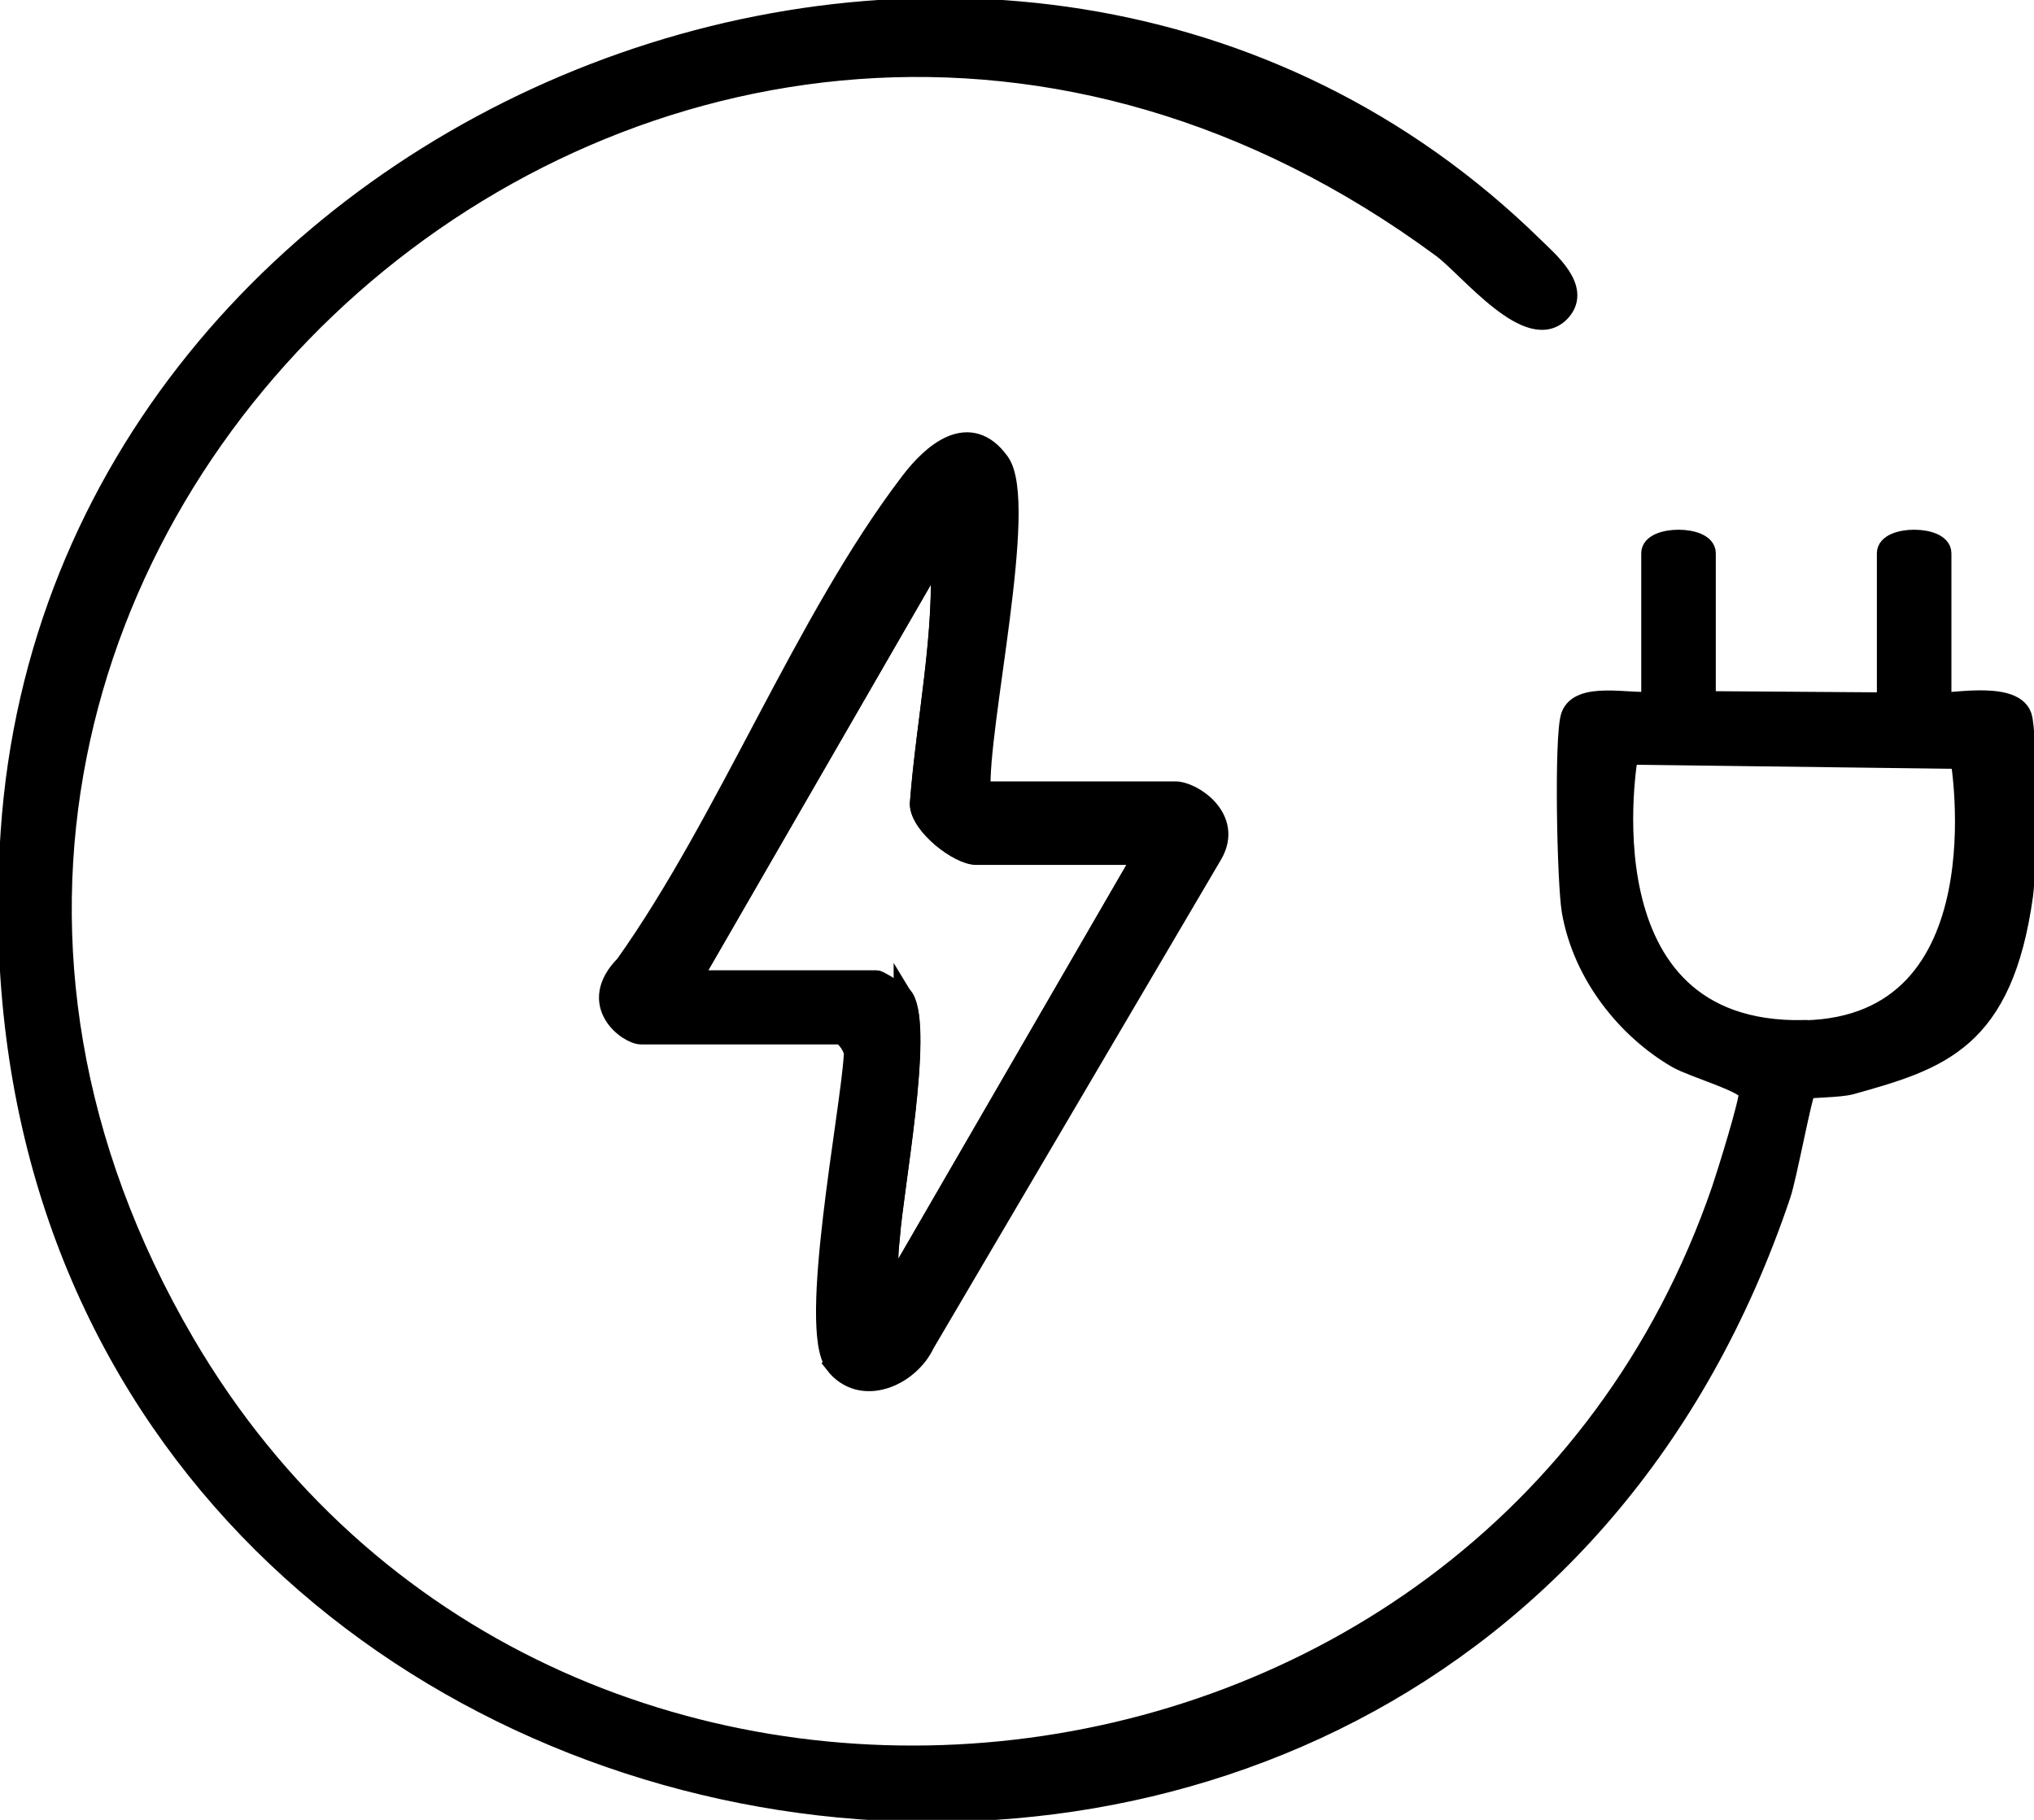
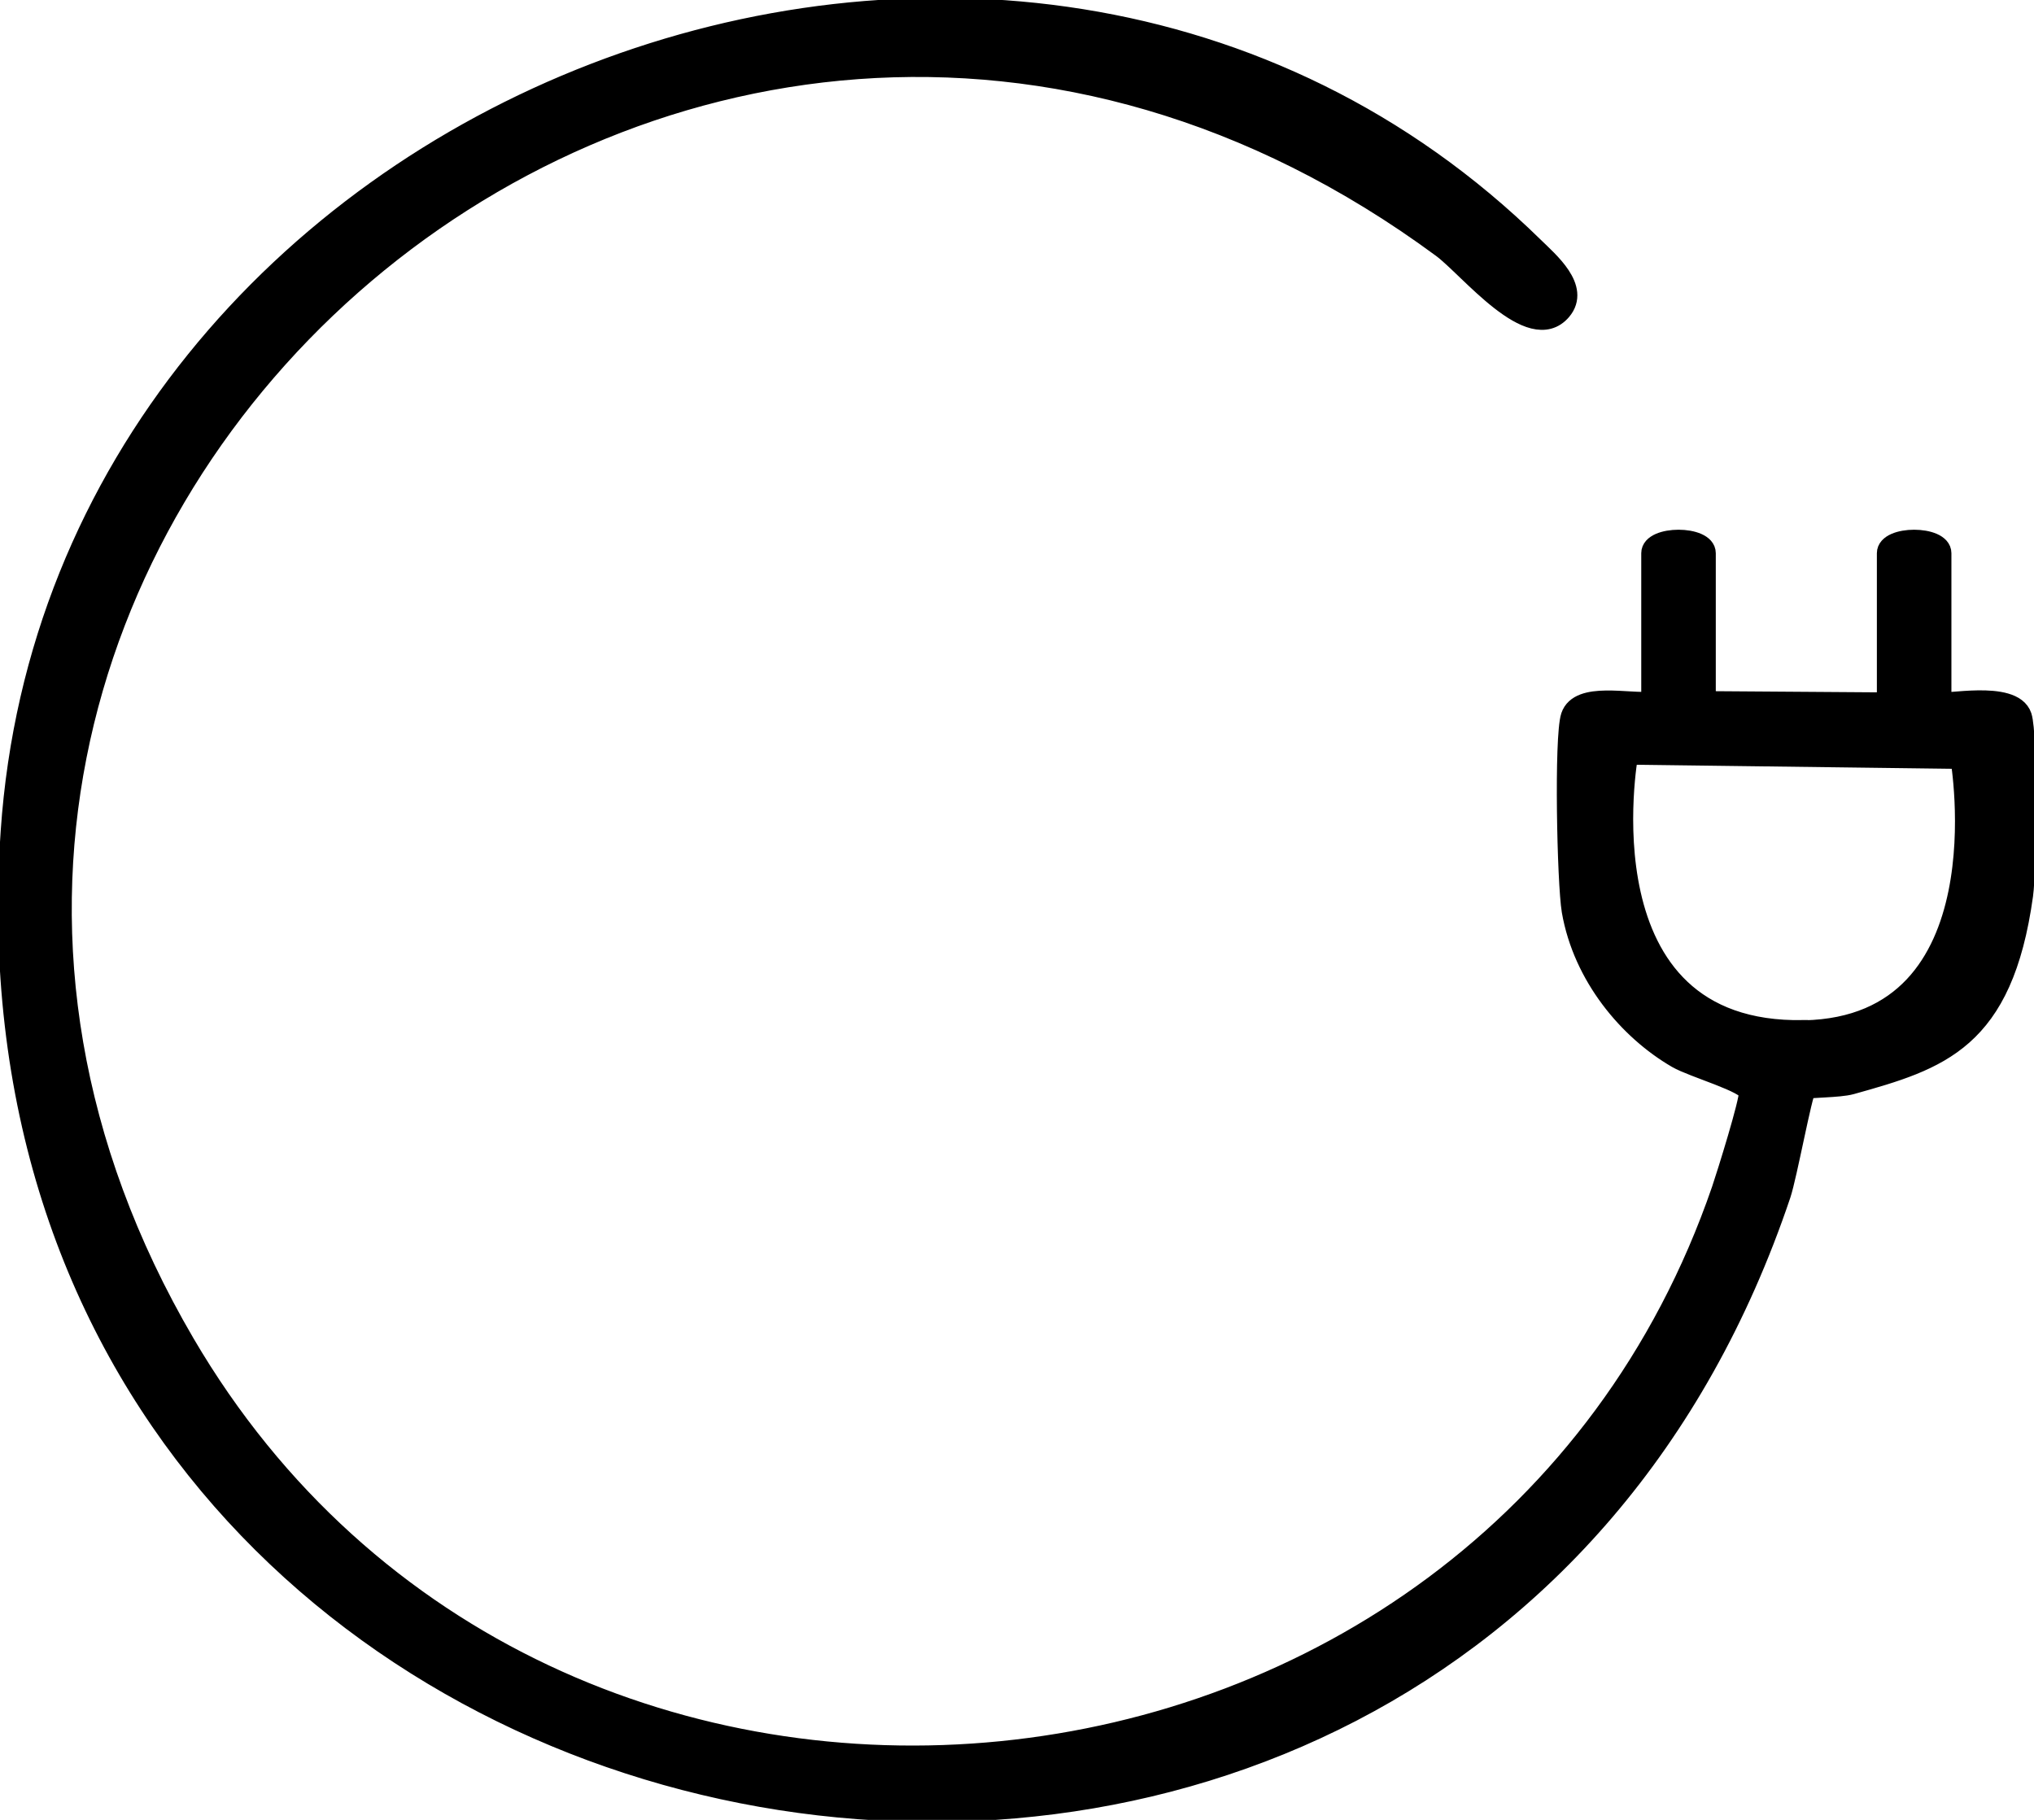
<svg xmlns="http://www.w3.org/2000/svg" width="76" height="68" viewBox="0 0 76 68" fill="none">
  <g clip-path="url(#clip0_2023_97)">
-     <path d="M33.766 37.314C34.495 38.507 33.374 44.418 33.245 46.216C33.221 46.575 33.013 47.808 33.59 47.744L42.738 31.943H36.474C35.833 31.943 34.399 30.853 34.367 30.05C34.607 26.891 35.328 23.637 35.12 20.511L25.803 36.653H32.749C32.837 36.653 33.678 37.178 33.766 37.322V37.314Z" stroke="black" stroke-width="0.75" stroke-miterlimit="10" />
    <path d="M75.543 26.764C75.207 25.754 72.539 26.374 72.539 26.215V20.67C72.539 20.001 70.504 20.001 70.504 20.67V26.247L63.735 26.199V20.67C63.735 20.001 61.7 20.001 61.7 20.67V26.215C60.875 26.311 59.009 25.833 58.696 26.764C58.44 27.536 58.552 32.994 58.728 34.036C59.153 36.478 60.851 38.491 62.662 39.541C63.263 39.891 65.305 40.456 65.345 40.822C65.377 41.148 64.528 43.869 64.328 44.458C55.644 69.71 20.388 73.227 6.905 50.194C-10.559 20.352 25.339 -11.783 53.882 9.261C54.891 10.009 57.198 12.952 58.344 11.6C59.049 10.764 57.871 9.778 57.302 9.221C37.724 -9.961 2.251 3.835 0.4 31.076C-2.347 71.429 53.946 82.026 66.539 44.633C66.779 43.909 67.34 40.838 67.484 40.695C67.556 40.631 68.71 40.647 69.167 40.52C72.475 39.597 74.838 38.881 75.591 33.447C75.728 32.461 75.768 27.44 75.543 26.764ZM67.404 38.491C58.913 38.666 60.835 28.196 60.835 28.196L73.252 28.355C73.252 28.355 74.983 38.34 67.412 38.499L67.404 38.491Z" fill="black" stroke="black" stroke-width="0.75" stroke-miterlimit="10" />
-     <path d="M31.195 50.966C32.18 52.231 33.975 51.436 34.551 50.202L45.302 31.927C46.095 30.567 44.549 29.573 43.924 29.573H36.642C36.506 27.226 38.445 18.792 37.347 17.273C36.226 15.713 34.84 16.915 33.999 18.028C30.057 23.2 27.205 30.646 23.36 36.057C21.902 37.529 23.48 38.65 23.953 38.65H31.403C31.547 38.65 31.972 39.175 31.9 39.462C31.78 41.546 30.186 49.654 31.203 50.958L31.195 50.966ZM25.811 36.637L35.128 20.495C35.337 23.629 34.608 26.883 34.375 30.034C34.407 30.829 35.841 31.927 36.482 31.927H42.747L33.598 47.728C33.021 47.792 33.222 46.559 33.254 46.2C33.382 44.41 34.503 38.491 33.774 37.298C33.686 37.147 32.845 36.63 32.757 36.63H25.811V36.637Z" fill="black" stroke="black" stroke-width="0.75" stroke-miterlimit="10" />
  </g>
  <defs>
    <clipPath id="clip0_2023_97">
      <rect width="76" height="68" fill="white" />
    </clipPath>
  </defs>
</svg>